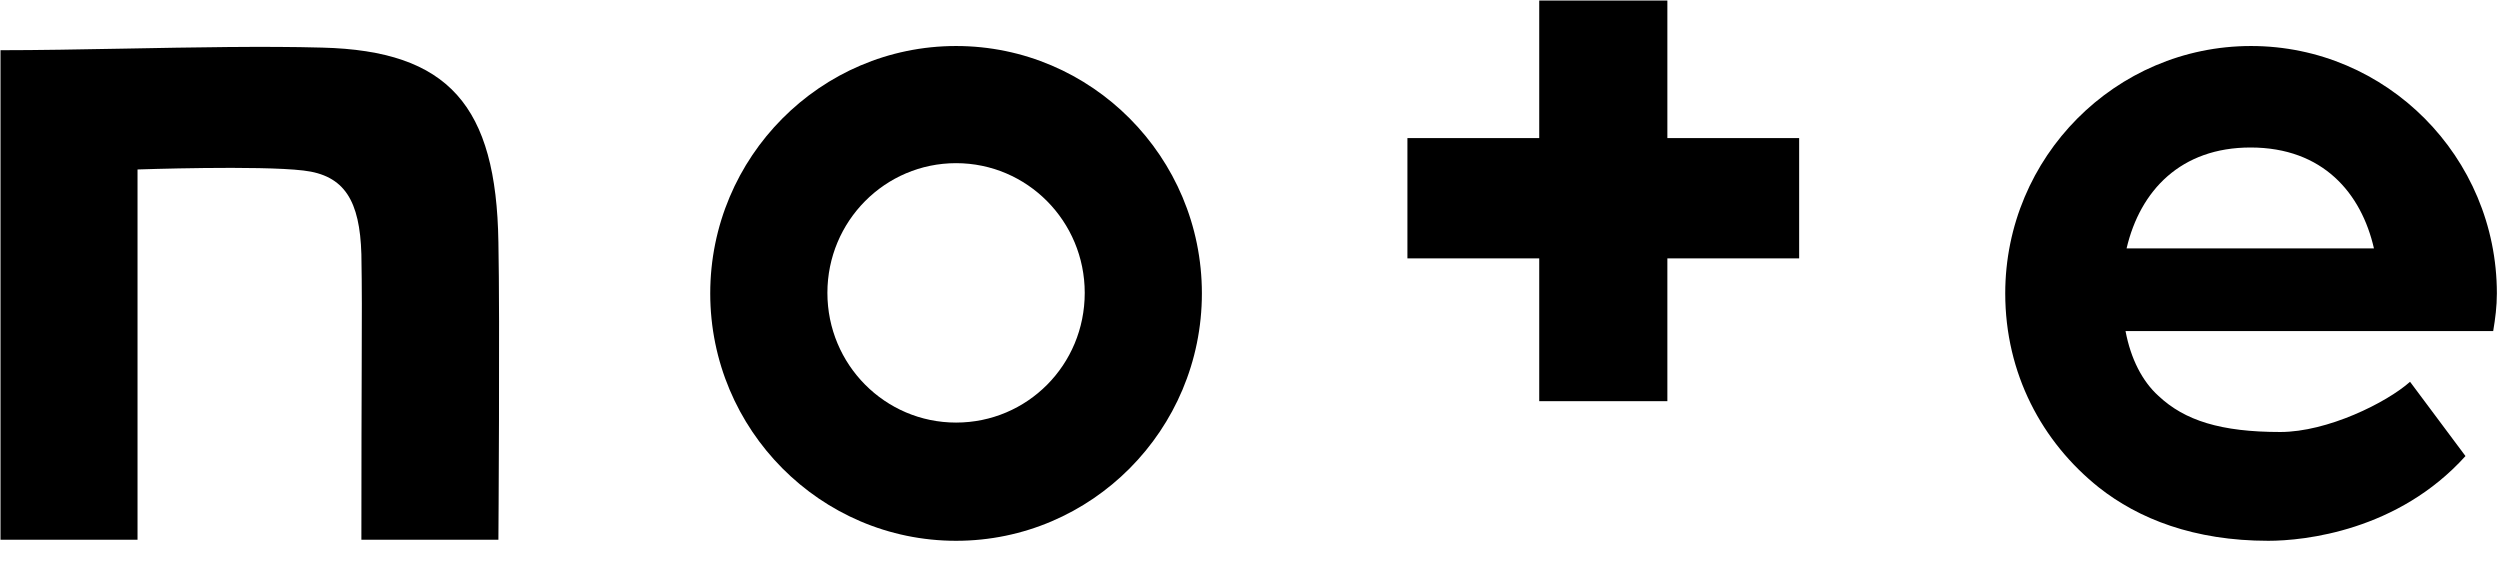
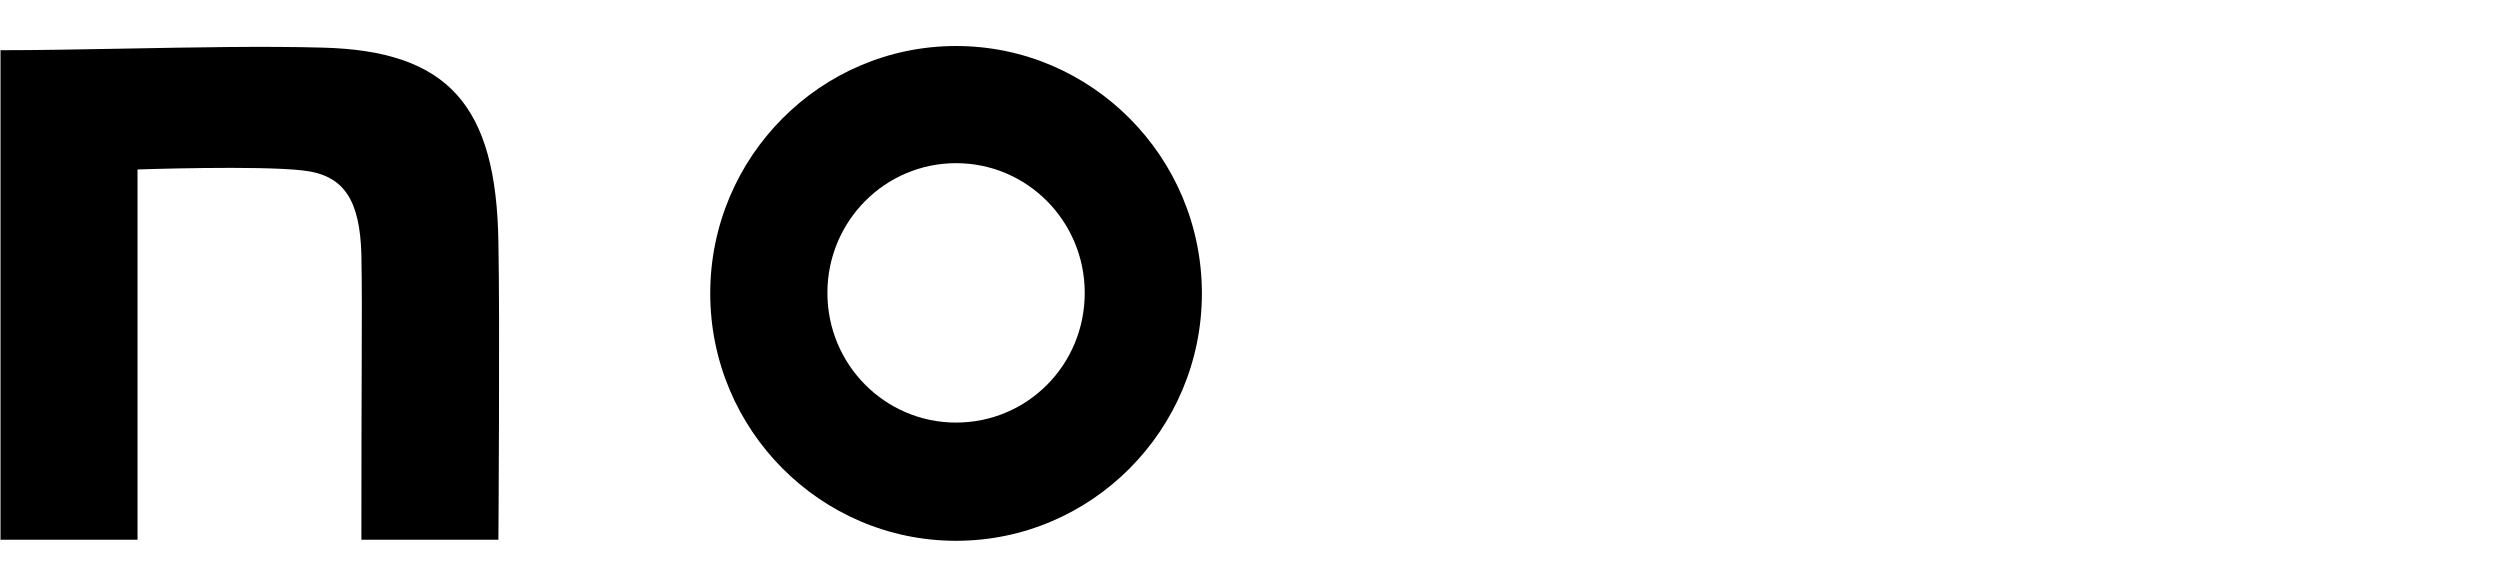
<svg xmlns="http://www.w3.org/2000/svg" width="94" height="22" viewBox="0 0 94 22" fill="none">
  <g clip-path="url(#clip0_707_20)">
-     <path d="M57.875 0.02H62.693V5.192H67.648V9.715H62.693V15.084H57.875V9.715H52.919V5.192H57.875V0.02Z" fill="black" />
    <path fill-rule="evenodd" clip-rule="evenodd" d="M26.705 11.032C26.705 5.9 30.855 1.73 35.948 1.73C41.041 1.73 45.191 5.9 45.191 11.032C45.191 16.165 41.041 20.334 35.948 20.334C30.855 20.334 26.705 16.165 26.705 11.032ZM31.11 11.012C31.11 13.707 33.274 15.889 35.948 15.889C38.623 15.889 40.786 13.726 40.786 11.012C40.786 8.318 38.623 6.135 35.948 6.135C33.274 6.135 31.11 8.318 31.11 11.012Z" fill="black" />
    <path d="M4.679 1.828C7.264 1.78 9.952 1.73 12.113 1.79C16.872 1.908 18.662 3.973 18.74 9.105C18.799 11.996 18.74 20.295 18.74 20.295H13.588C13.588 17.213 13.595 15.224 13.6 13.78C13.607 11.825 13.611 10.87 13.588 9.558C13.529 7.552 12.959 6.588 11.405 6.411C9.753 6.214 5.171 6.372 5.171 6.372V20.295H0.019V1.888C1.421 1.888 3.029 1.858 4.679 1.828Z" fill="black" />
-     <path fill-rule="evenodd" clip-rule="evenodd" d="M93.882 11.032C93.882 5.9 89.733 1.73 84.639 1.73C79.546 1.73 75.397 5.9 75.397 11.032C75.397 14.041 76.773 16.617 78.917 18.328C80.411 19.508 82.496 20.334 85.288 20.334C86.645 20.334 90.165 19.96 92.702 17.148L90.618 14.355C89.733 15.142 87.51 16.243 85.74 16.243C83.499 16.243 82.142 15.811 81.159 14.886C80.549 14.336 80.116 13.49 79.92 12.448H93.744C93.823 11.976 93.882 11.524 93.882 11.032ZM79.959 9.341C80.47 7.158 82.004 5.546 84.62 5.546C87.353 5.546 88.789 7.276 89.261 9.341H79.959Z" fill="black" />
  </g>
  <defs>
    <clipPath id="clip0_707_20">
      <rect width="94" height="21.102" fill="white" />
    </clipPath>
  </defs>
</svg>